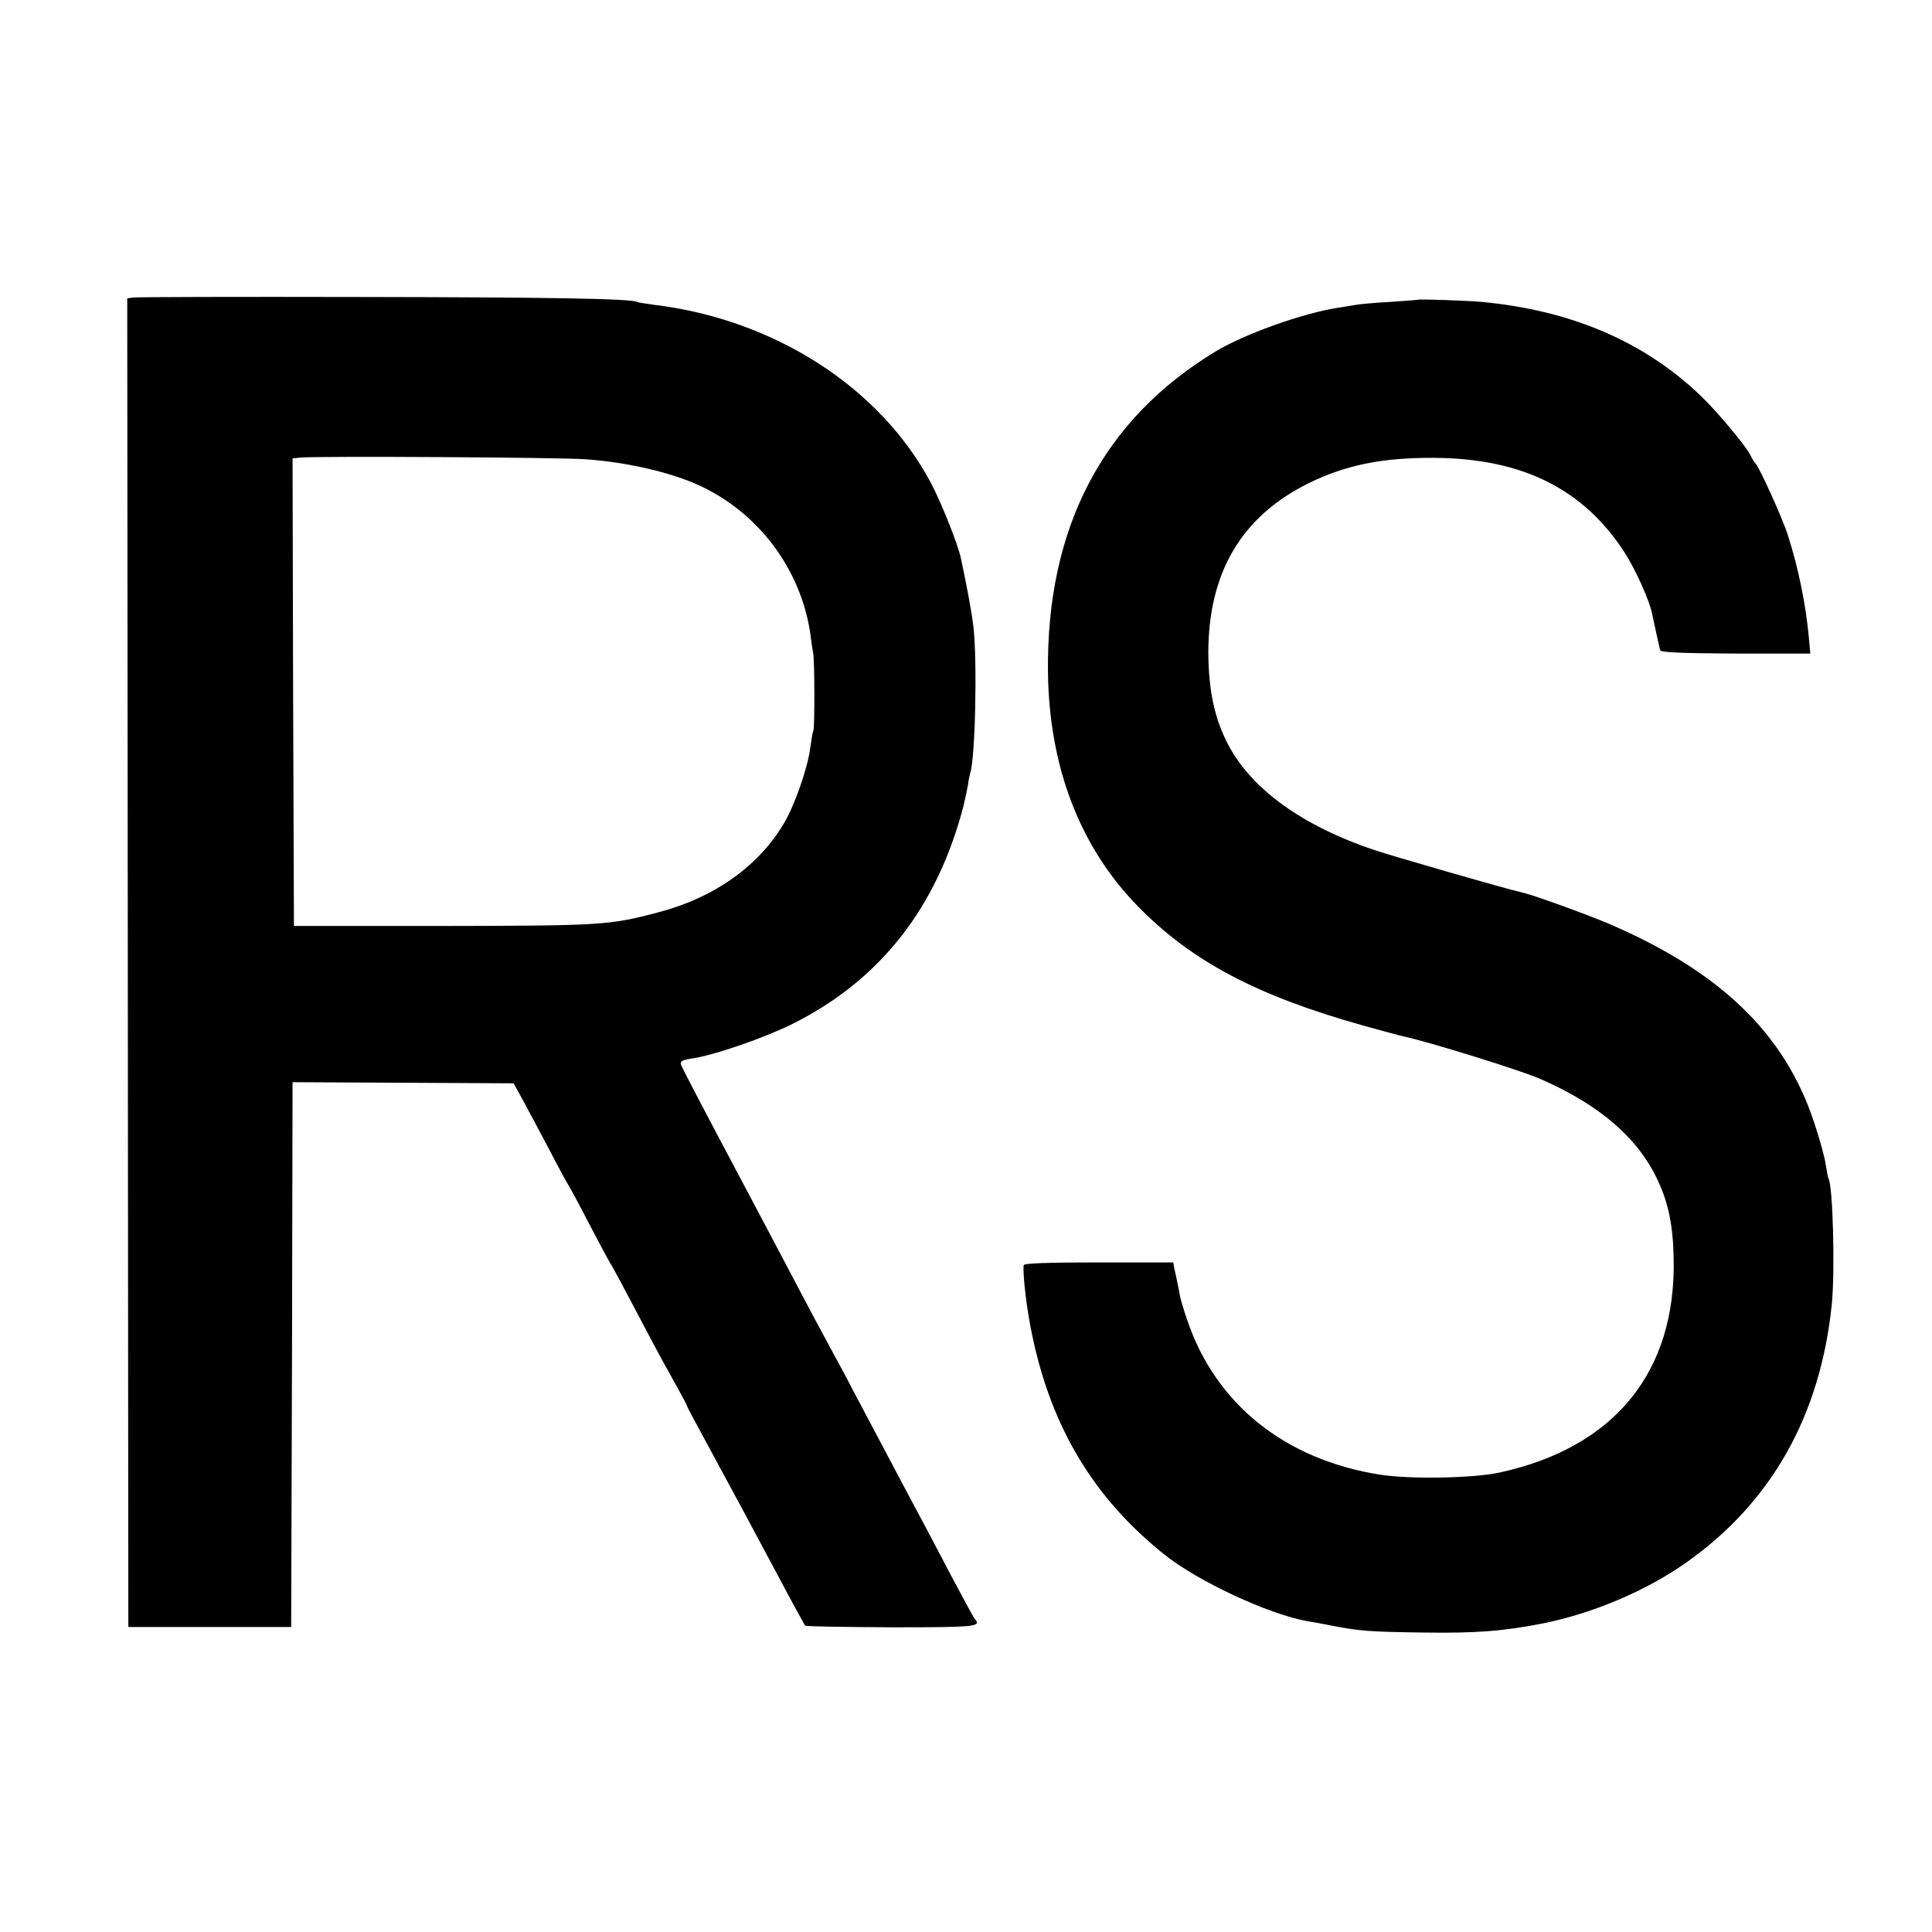
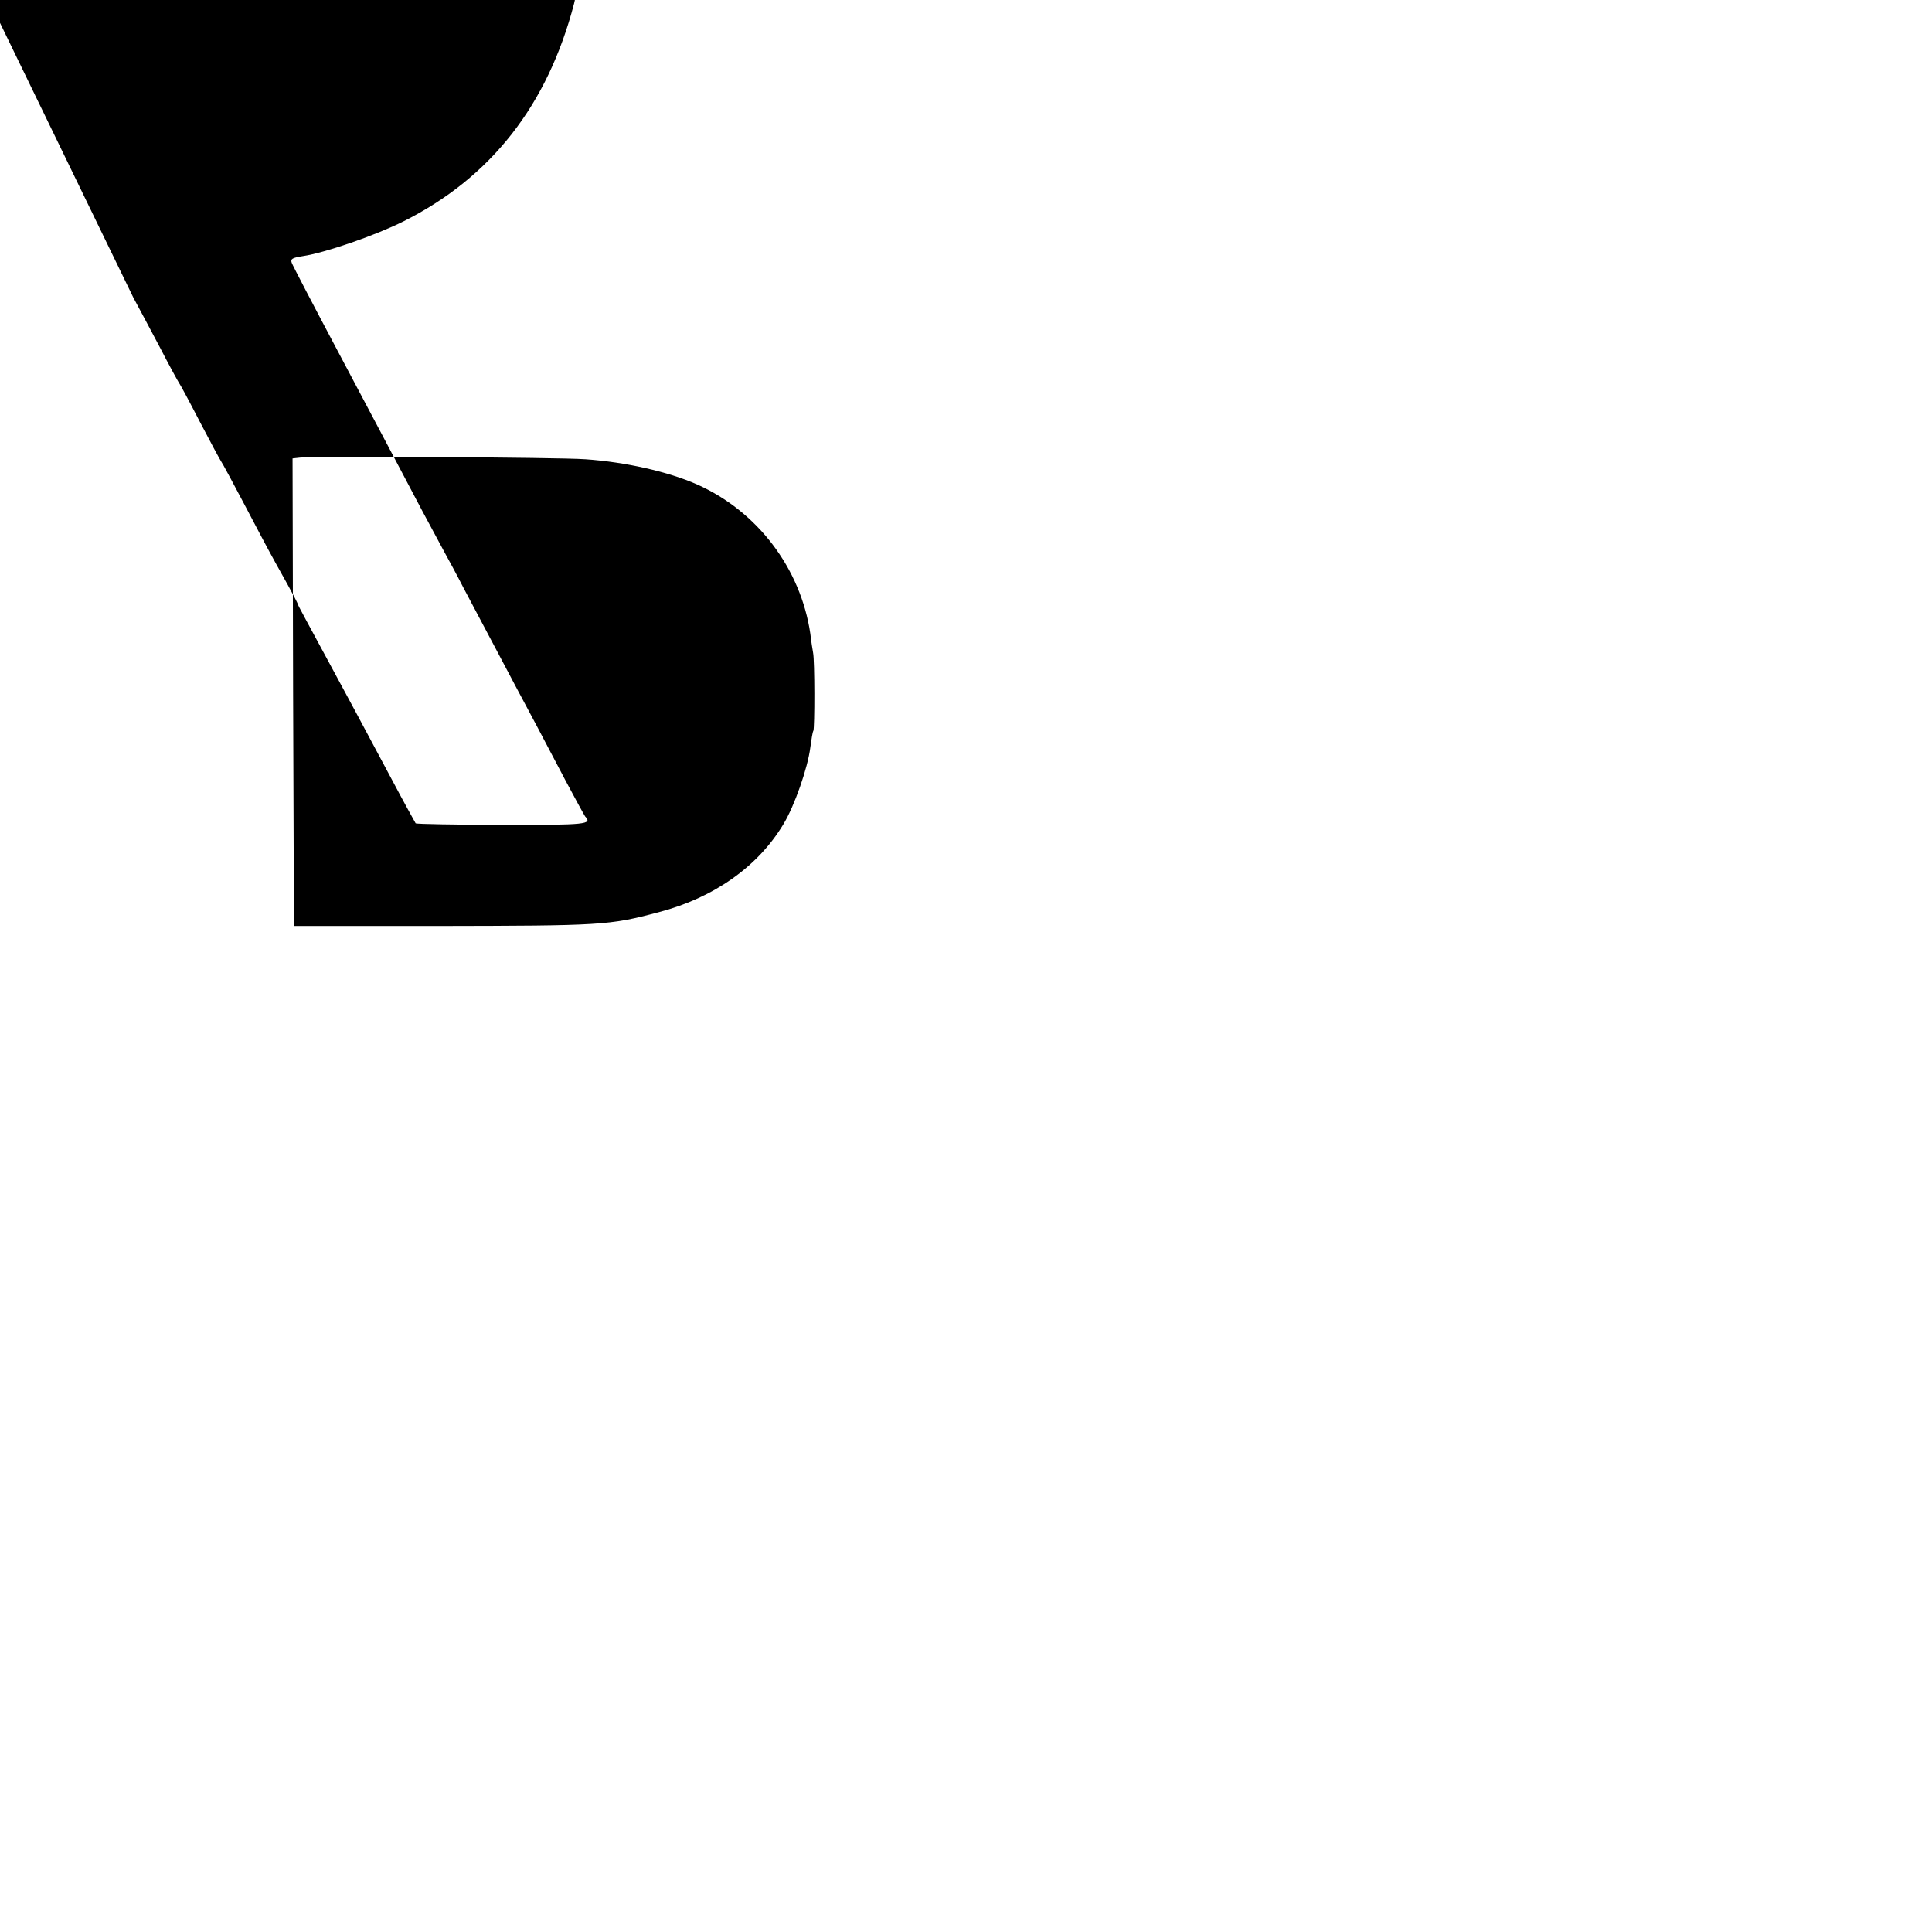
<svg xmlns="http://www.w3.org/2000/svg" version="1.0" width="700pt" height="700pt" viewBox="0 0 700 700" preserveAspectRatio="xMidYMid meet">
  <g transform="translate(0,700) scale(0.1,-0.1)" fill="#000000" stroke="none">
-     <path d="M483 5922 l-22 -3 2 -2407 2 -2407 295 0 295 0 3 987 2 987 401 -2 400 -2 33 -60 c18 -33 61 -114 96 -180 34 -66 66 -124 70 -130 4 -5 38 -68 75 -140 37 -71 71 -134 75 -140 7 -10 40 -71 150 -280 29 -55 71 -131 92 -168 21 -38 38 -70 38 -73 0 -3 27 -52 155 -289 36 -66 62 -115 185 -345 45 -85 85 -157 87 -160 3 -3 144 -5 314 -6 306 0 327 2 300 31 -4 6 -36 64 -71 130 -82 156 -133 253 -180 340 -34 64 -59 112 -188 355 -24 47 -57 108 -72 135 -15 28 -50 93 -78 145 -125 237 -165 313 -312 590 -86 162 -159 302 -162 311 -5 14 2 18 40 24 81 12 263 75 365 126 317 159 522 421 618 789 6 25 13 59 16 75 2 17 6 36 8 43 19 54 26 408 12 531 -7 57 -23 143 -46 251 -12 52 -69 196 -108 270 -184 347 -569 594 -1006 646 -29 4 -55 8 -58 10 -21 12 -314 17 -1009 18 -437 1 -805 0 -817 -2z m1638 -586 c145 -10 300 -45 404 -91 219 -97 376 -304 411 -541 3 -27 8 -58 10 -69 6 -27 6 -274 1 -283 -3 -4 -7 -31 -11 -60 -9 -73 -57 -212 -98 -279 -92 -153 -252 -266 -451 -318 -181 -48 -206 -49 -802 -50 l-520 0 -3 847 -2 847 27 3 c52 6 940 1 1034 -6z" />
-     <path d="M5137 5914 c-1 -1 -47 -4 -102 -8 -55 -3 -111 -8 -125 -11 -13 -2 -41 -7 -62 -10 -125 -19 -339 -95 -443 -158 -409 -247 -614 -639 -608 -1162 4 -344 116 -635 327 -850 194 -198 430 -323 816 -431 69 -19 134 -37 145 -39 90 -19 421 -122 493 -153 217 -94 358 -215 430 -372 37 -80 54 -161 56 -280 9 -412 -215 -686 -634 -776 -97 -20 -320 -24 -430 -7 -343 54 -595 255 -698 559 -12 34 -23 72 -26 85 -2 13 -7 36 -10 51 -3 16 -8 38 -11 51 l-4 23 -271 0 c-183 0 -270 -3 -271 -10 -4 -35 12 -169 32 -259 70 -332 223 -585 476 -788 122 -98 377 -217 520 -243 15 -2 53 -9 83 -15 108 -21 138 -23 335 -26 193 -3 293 5 440 34 181 37 373 119 518 222 307 218 483 532 524 934 12 122 4 428 -12 455 -2 3 -6 26 -10 50 -3 25 -22 93 -42 153 -106 322 -340 547 -746 721 -78 33 -265 101 -307 111 -70 16 -471 132 -543 156 -258 87 -441 219 -526 379 -50 94 -72 196 -73 335 0 291 121 495 365 615 135 66 270 93 460 91 313 -3 534 -113 682 -341 40 -61 92 -177 101 -224 4 -21 24 -111 29 -132 3 -8 82 -11 273 -12 l271 0 -5 57 c-11 118 -37 250 -76 371 -18 59 -104 248 -117 260 -4 3 -13 18 -20 33 -19 36 -123 160 -181 215 -205 195 -466 307 -790 338 -57 5 -229 11 -233 8z" />
+     <path d="M483 5922 c18 -33 61 -114 96 -180 34 -66 66 -124 70 -130 4 -5 38 -68 75 -140 37 -71 71 -134 75 -140 7 -10 40 -71 150 -280 29 -55 71 -131 92 -168 21 -38 38 -70 38 -73 0 -3 27 -52 155 -289 36 -66 62 -115 185 -345 45 -85 85 -157 87 -160 3 -3 144 -5 314 -6 306 0 327 2 300 31 -4 6 -36 64 -71 130 -82 156 -133 253 -180 340 -34 64 -59 112 -188 355 -24 47 -57 108 -72 135 -15 28 -50 93 -78 145 -125 237 -165 313 -312 590 -86 162 -159 302 -162 311 -5 14 2 18 40 24 81 12 263 75 365 126 317 159 522 421 618 789 6 25 13 59 16 75 2 17 6 36 8 43 19 54 26 408 12 531 -7 57 -23 143 -46 251 -12 52 -69 196 -108 270 -184 347 -569 594 -1006 646 -29 4 -55 8 -58 10 -21 12 -314 17 -1009 18 -437 1 -805 0 -817 -2z m1638 -586 c145 -10 300 -45 404 -91 219 -97 376 -304 411 -541 3 -27 8 -58 10 -69 6 -27 6 -274 1 -283 -3 -4 -7 -31 -11 -60 -9 -73 -57 -212 -98 -279 -92 -153 -252 -266 -451 -318 -181 -48 -206 -49 -802 -50 l-520 0 -3 847 -2 847 27 3 c52 6 940 1 1034 -6z" />
  </g>
</svg>